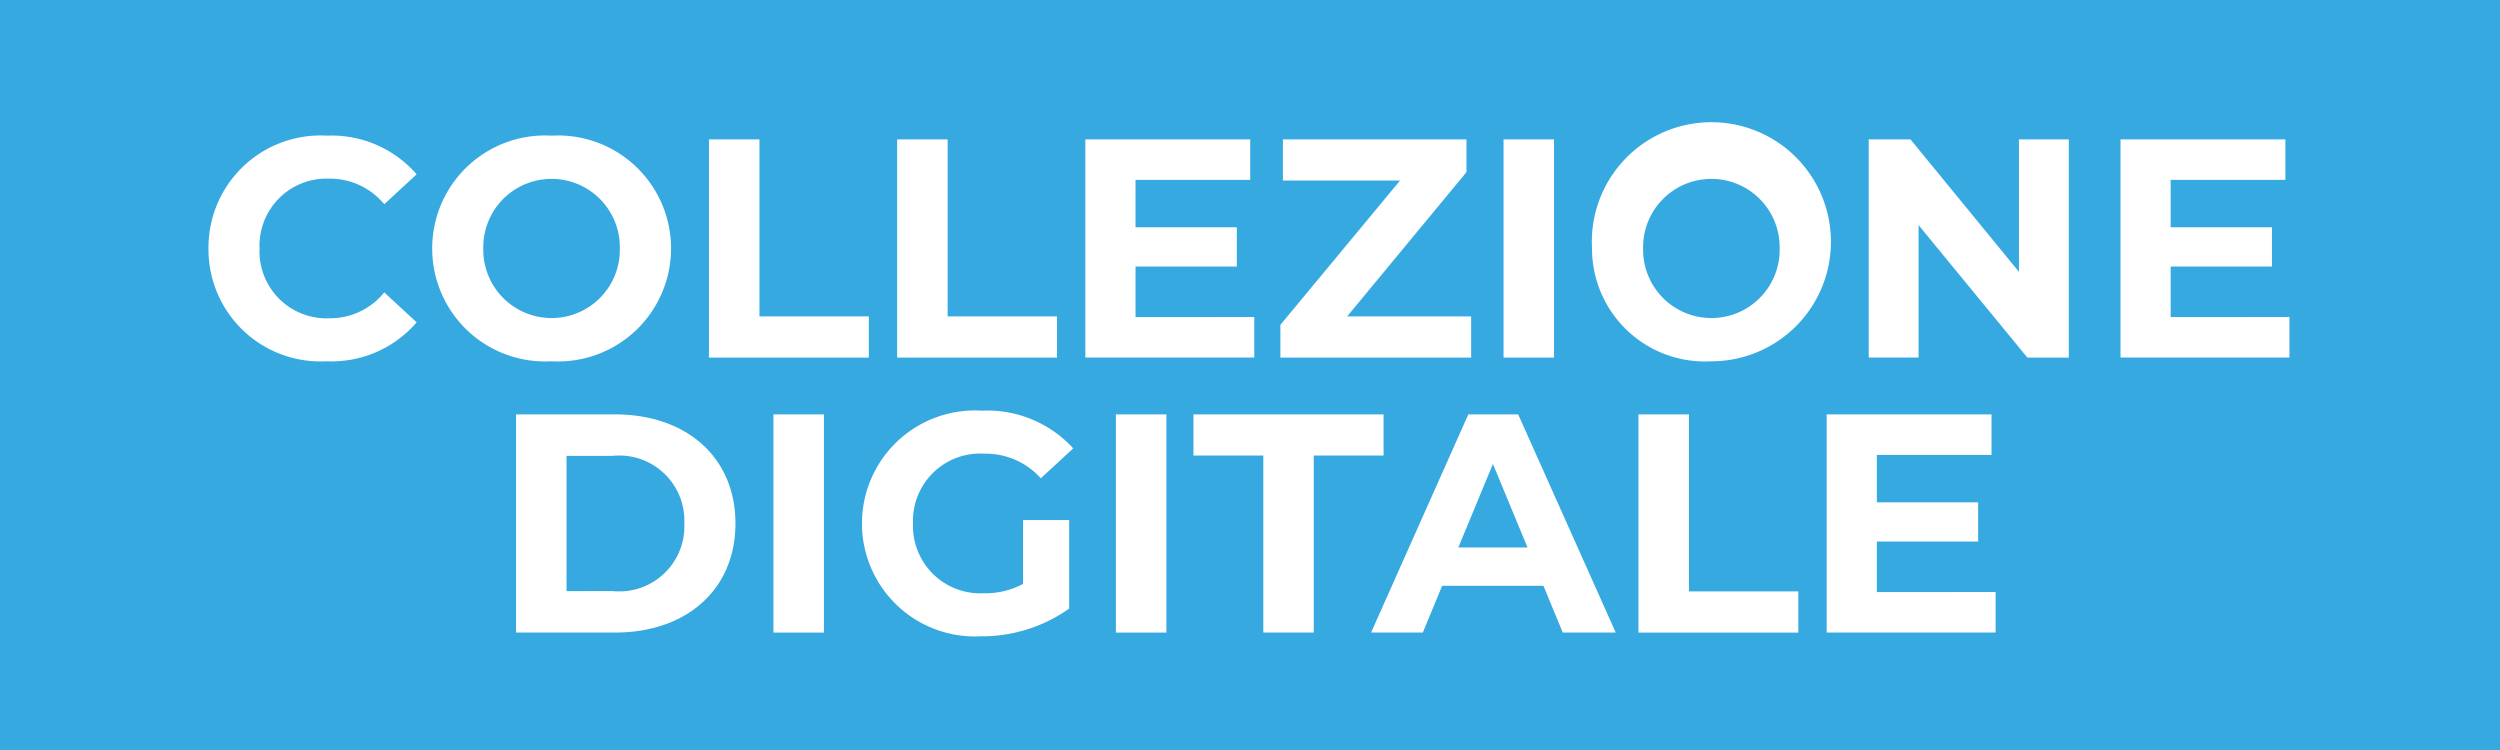
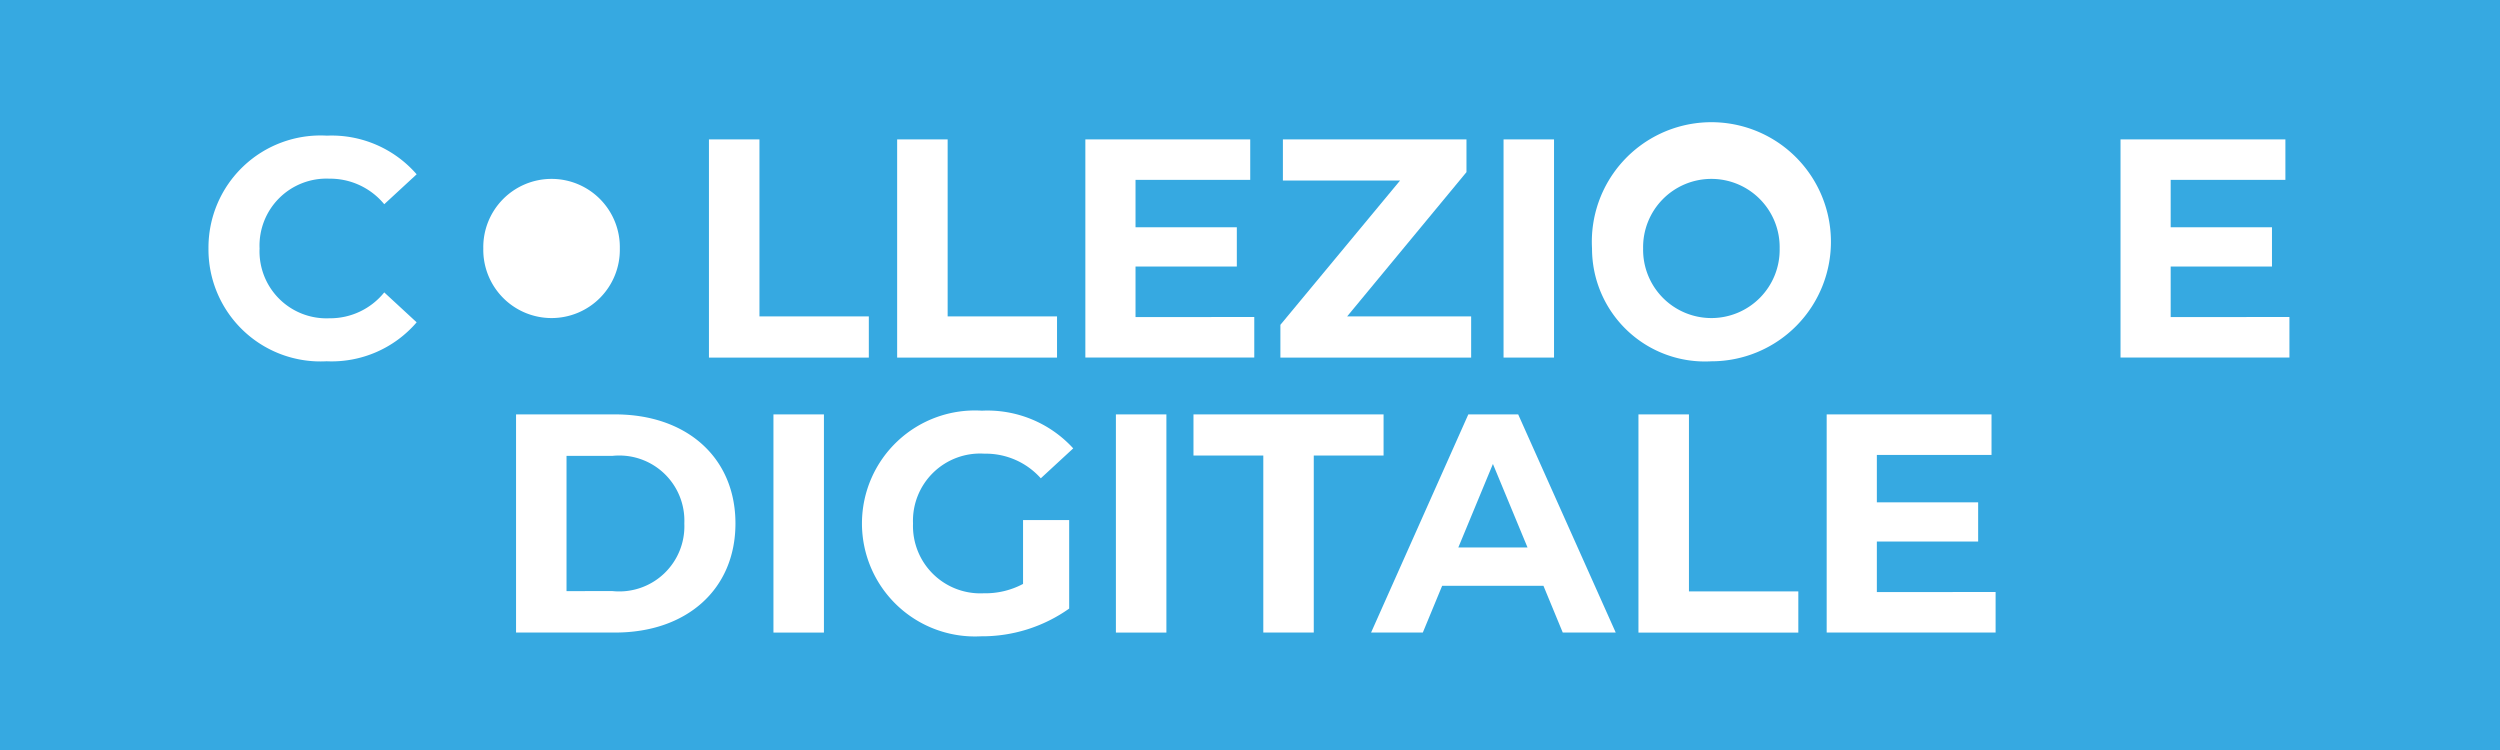
<svg xmlns="http://www.w3.org/2000/svg" viewBox="0 0 100 30">
  <defs>
    <style> .cls-1 { fill: #36a9e1; } .cls-2 { fill: #fff; } </style>
  </defs>
  <g id="Livello_2" data-name="Livello 2">
    <g id="Livello_1-2" data-name="Livello 1">
      <rect class="cls-1" width="100" height="30" />
      <g>
        <path class="cls-2" d="M8.339,9.939a4.484,4.484,0,0,1,4.737-4.513A4.504,4.504,0,0,1,16.666,6.972l-1.296,1.197a2.807,2.807,0,0,0-2.194-1.022,2.678,2.678,0,0,0-2.793,2.792,2.678,2.678,0,0,0,2.793,2.792,2.781,2.781,0,0,0,2.194-1.035l1.296,1.197a4.483,4.483,0,0,1-3.603,1.558A4.48,4.48,0,0,1,8.339,9.939Z" />
-         <path class="cls-2" d="M17.288,9.939a4.516,4.516,0,0,1,4.774-4.513,4.52,4.52,0,1,1,0,9.025A4.516,4.516,0,0,1,17.288,9.939Zm7.505,0a2.731,2.731,0,1,0-5.461,0,2.731,2.731,0,1,0,5.461,0Z" />
+         <path class="cls-2" d="M17.288,9.939A4.516,4.516,0,0,1,17.288,9.939Zm7.505,0a2.731,2.731,0,1,0-5.461,0,2.731,2.731,0,1,0,5.461,0Z" />
        <path class="cls-2" d="M28.358,5.576h2.02v7.081h4.375v1.646H28.358Z" />
        <path class="cls-2" d="M35.886,5.576h2.02v7.081h4.375v1.646H35.886Z" />
        <path class="cls-2" d="M50.171,12.681v1.621H43.414V5.576h6.595V7.196H45.421v1.895h4.052v1.571H45.421v2.02Z" />
        <path class="cls-2" d="M58.846,12.657v1.646H51.216V12.993L56.003,7.221H51.316V5.576h7.343V6.885l-4.774,5.772Z" />
        <path class="cls-2" d="M60.142,5.576H62.161v8.727H60.142Z" />
        <path class="cls-2" d="M63.681,9.939a4.782,4.782,0,1,1,4.774,4.513A4.516,4.516,0,0,1,63.681,9.939Zm7.505,0a2.731,2.731,0,1,0-5.461,0,2.731,2.731,0,1,0,5.461,0Z" />
-         <path class="cls-2" d="M82.752,5.576v8.727H81.094L76.743,9.004v5.298H74.749V5.576h1.67l4.339,5.298V5.576Z" />
        <path class="cls-2" d="M91.577,12.681v1.621H84.821V5.576h6.595V7.196H86.827v1.895h4.052v1.571H86.827v2.02Z" />
        <path class="cls-2" d="M20.642,16.576h3.964c2.854,0,4.812,1.72,4.812,4.363s-1.958,4.363-4.812,4.363H20.642Zm3.864,7.068a2.605,2.605,0,0,0,2.867-2.705,2.605,2.605,0,0,0-2.867-2.705H22.661v5.41Z" />
        <path class="cls-2" d="M30.938,16.576H32.957v8.727H30.938Z" />
        <path class="cls-2" d="M40.922,20.802h1.845v3.541a6.021,6.021,0,0,1-3.528,1.109,4.52,4.52,0,1,1,.038-9.025,4.651,4.651,0,0,1,3.652,1.508l-1.297,1.197a2.952,2.952,0,0,0-2.256-.985,2.687,2.687,0,0,0-2.855,2.792,2.694,2.694,0,0,0,2.83,2.792,3.207,3.207,0,0,0,1.571-.374Z" />
        <path class="cls-2" d="M44.636,16.576h2.02v8.727H44.636Z" />
        <path class="cls-2" d="M50.532,18.221h-2.793V16.576H55.343V18.221h-2.792v7.081H50.532Z" />
        <path class="cls-2" d="M61.738,23.432H57.686l-.773,1.87H54.843l3.89-8.727h1.994l3.902,8.727H62.51Zm-.637-1.533-1.384-3.341-1.384,3.341Z" />
        <path class="cls-2" d="M65.538,16.576h2.02v7.081h4.375v1.646H65.538Z" />
        <path class="cls-2" d="M79.824,23.681v1.621H73.067V16.576H79.661v1.621H75.074v1.895h4.052V21.662H75.074v2.02Z" />
      </g>
    </g>
  </g>
</svg>